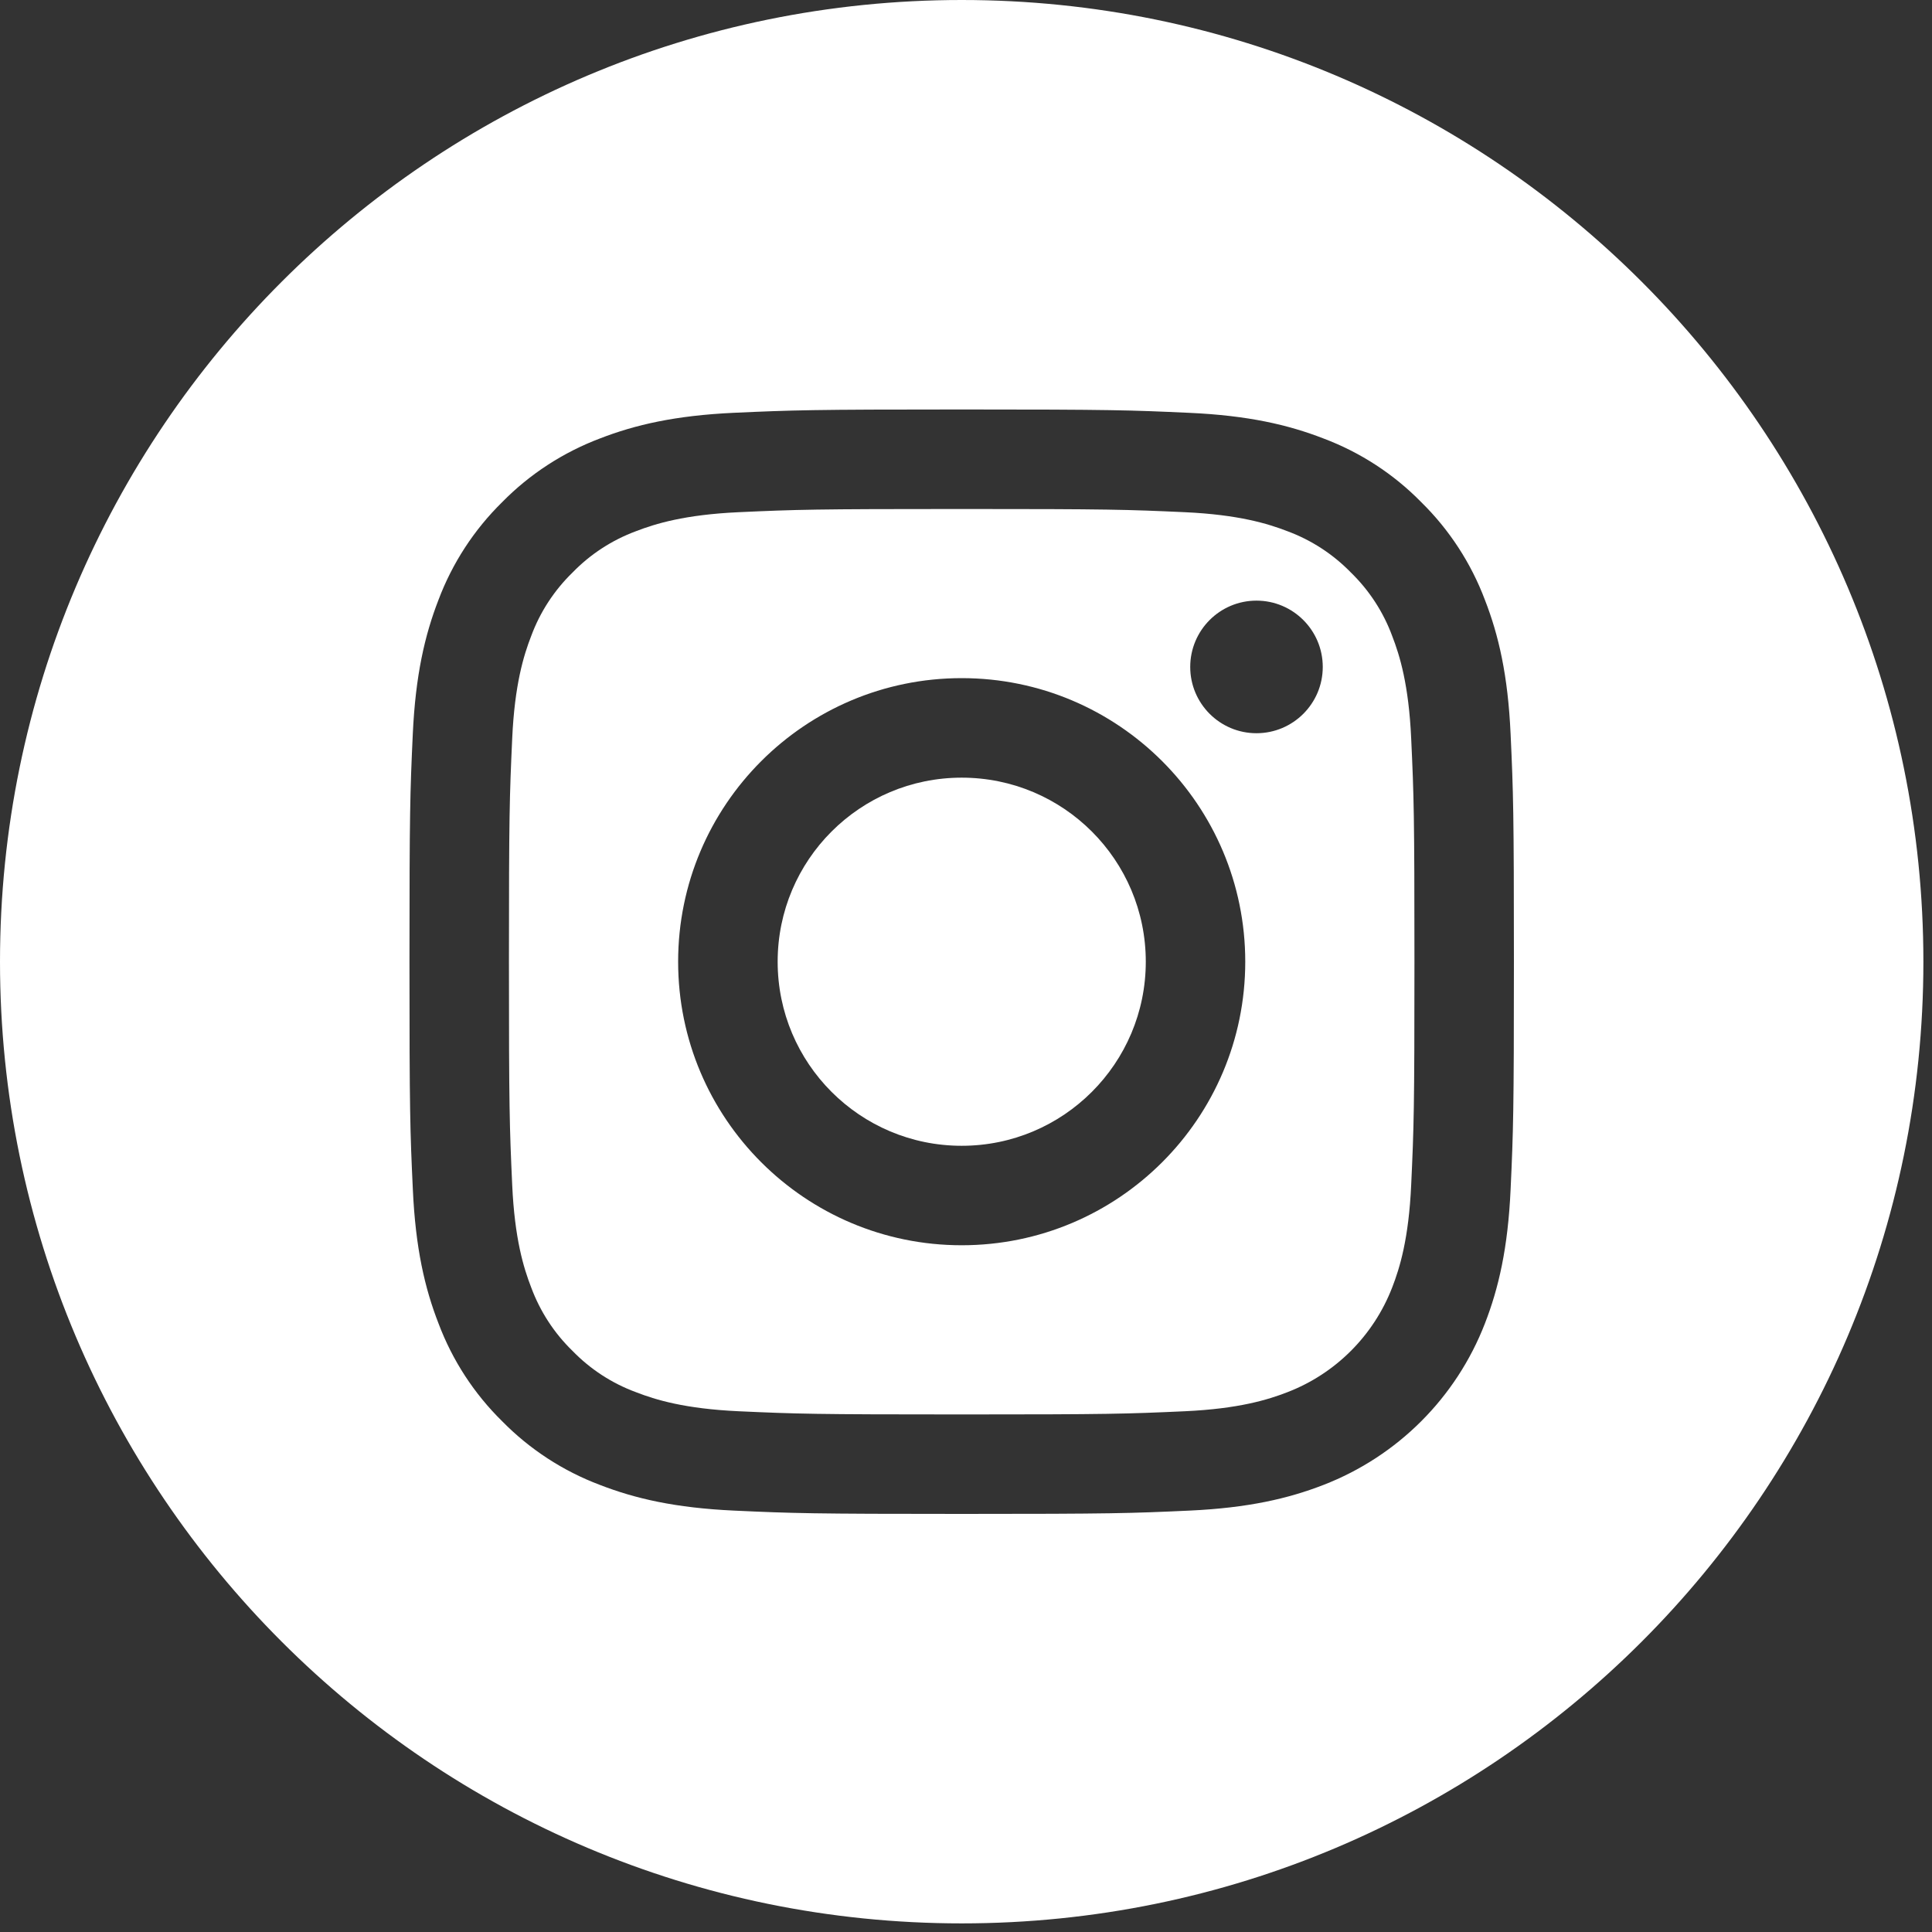
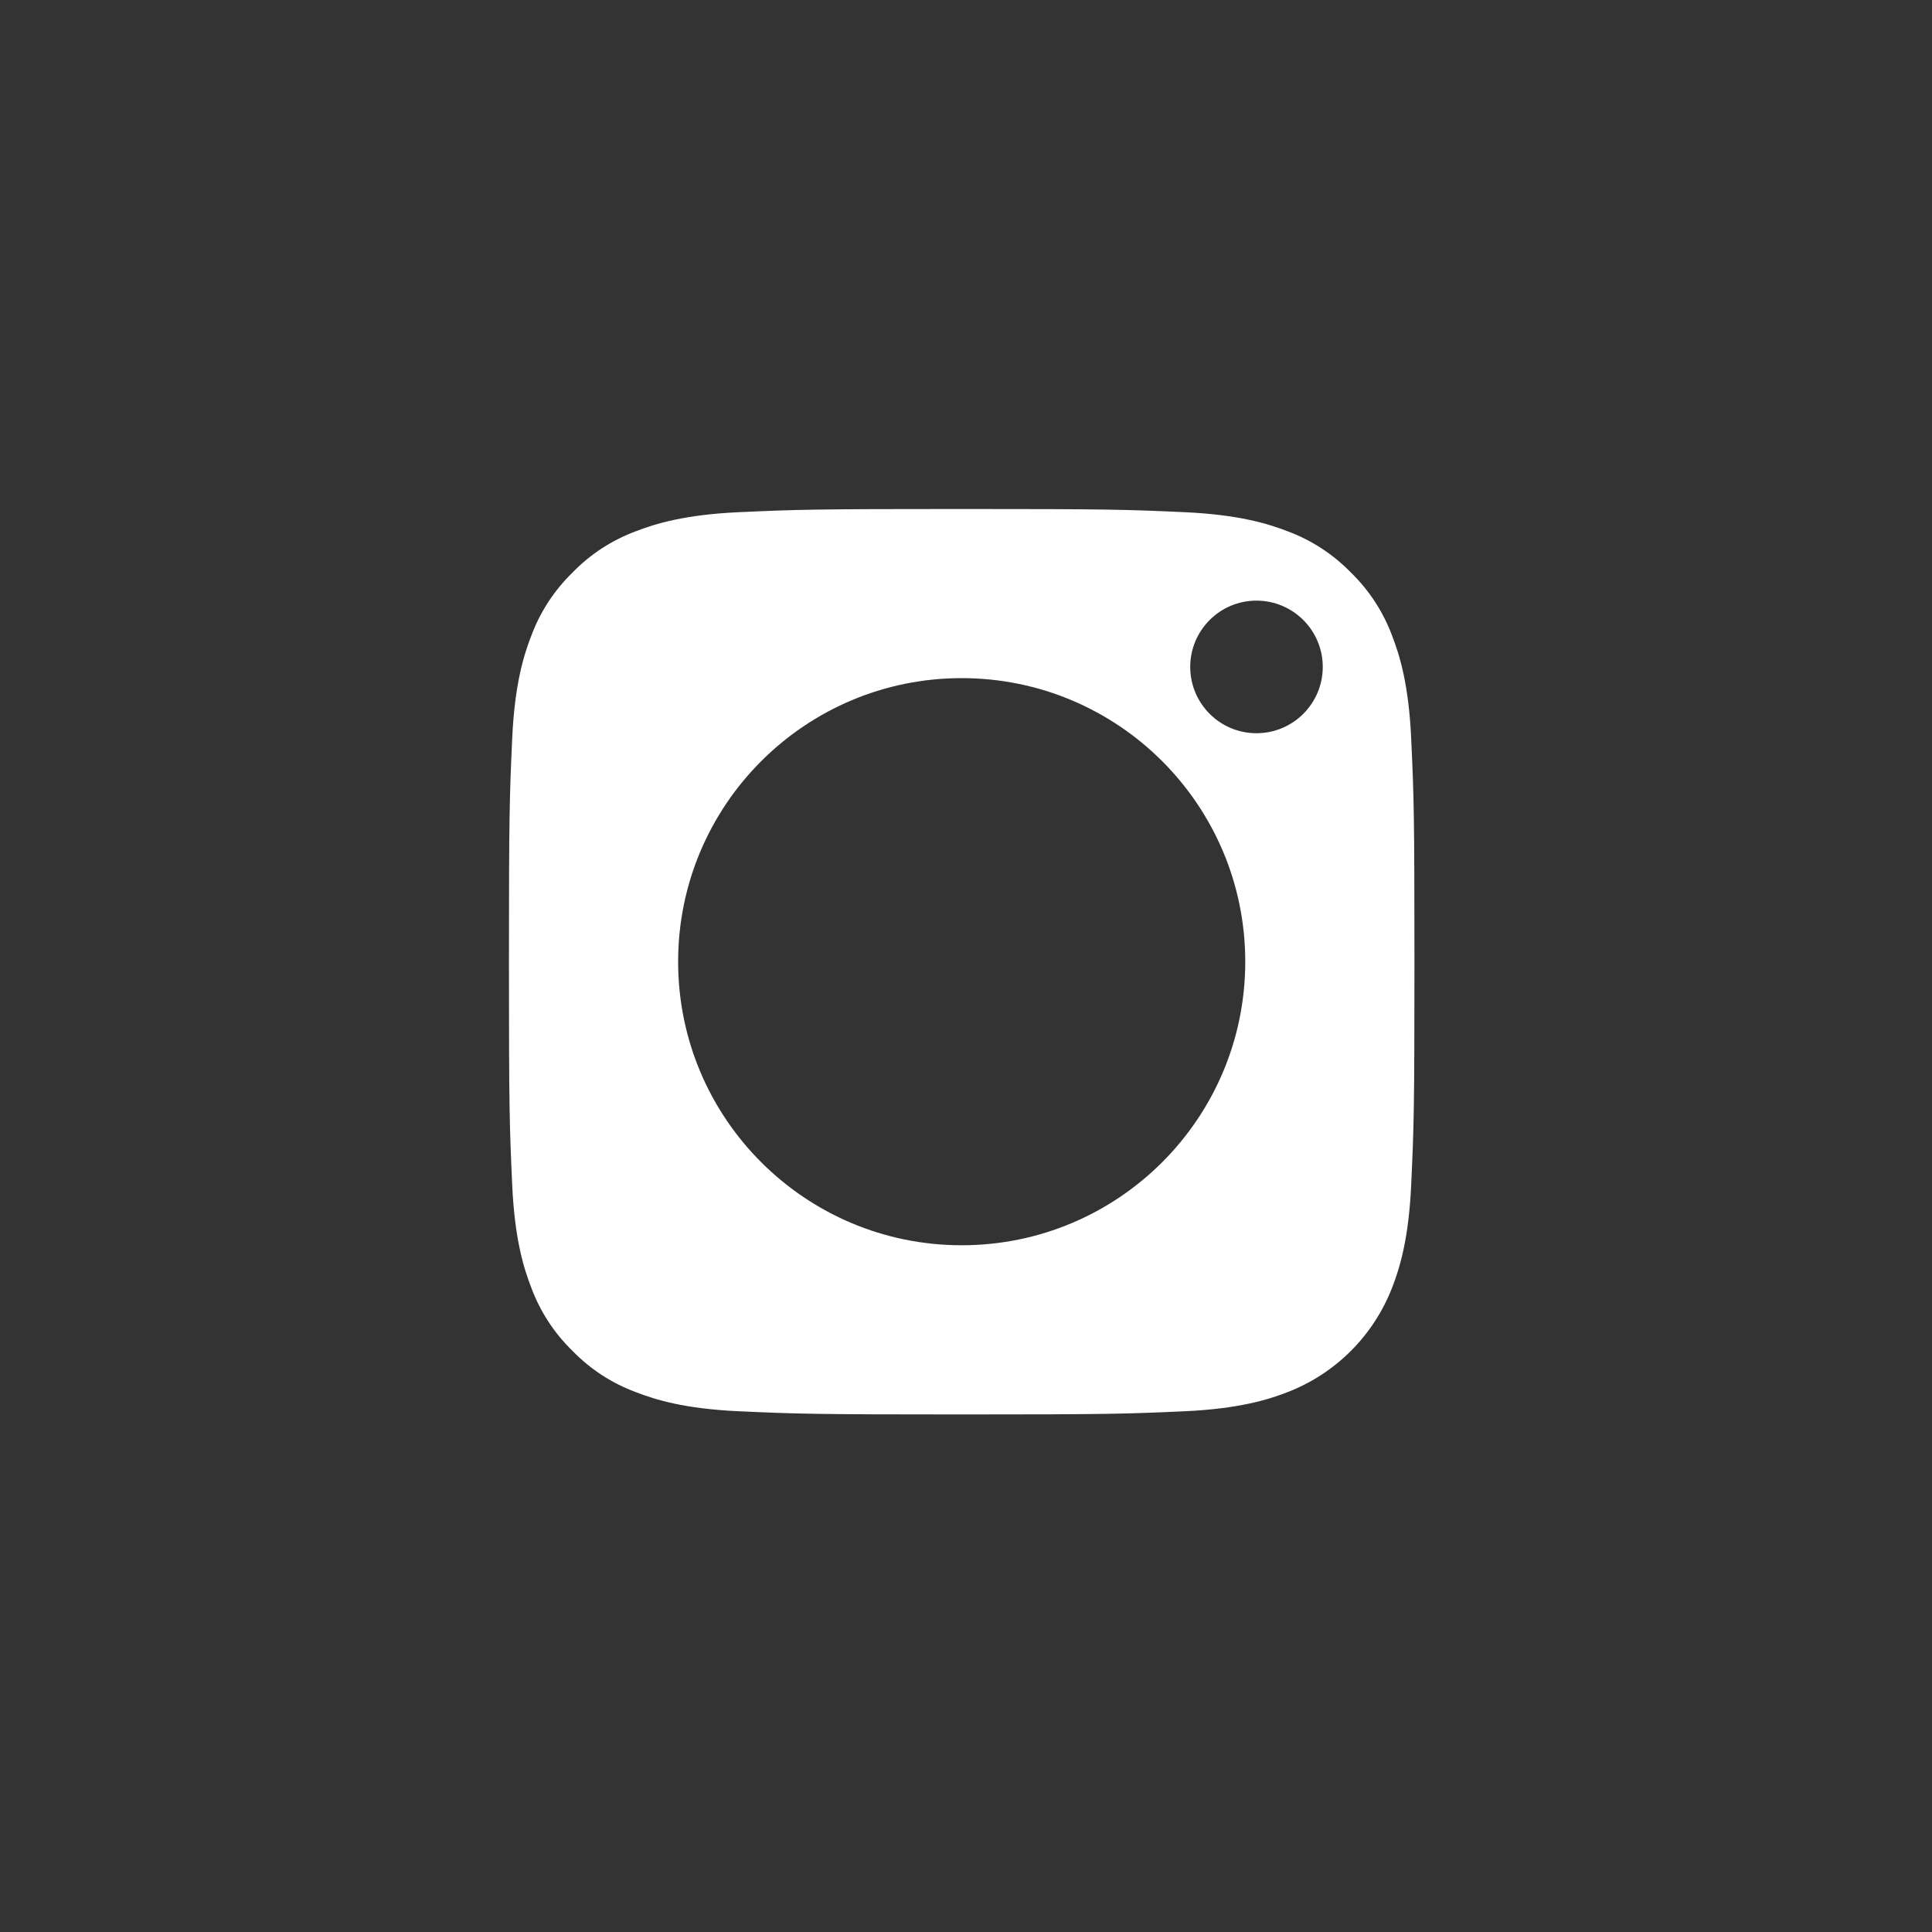
<svg xmlns="http://www.w3.org/2000/svg" width="35px" height="35px" viewBox="0 0 35 35" version="1.1">
  <rect x="0" y="0" width="35" height="35" fill="#333333" stroke="none" />
  <title>instagram</title>
  <g id="Page-1" stroke="none" stroke-width="1" fill="none" fill-rule="evenodd">
    <g id="Components" transform="translate(-1445, -2545)" fill="#fff" fill-rule="nonzero">
      <g id="Group-9" transform="translate(1257, 2545)">
        <g id="instagram" transform="translate(188, 0)">
-           <path d="M20.757,17.422 C20.757,19.264 19.264,20.757 17.422,20.757 C15.58,20.757 14.088,19.264 14.088,17.422 C14.088,15.58 15.58,14.088 17.422,14.088 C19.264,14.088 20.757,15.58 20.757,17.422 L20.757,17.422 Z" id="Path" />
          <path d="M25.221,11.522 C25.061,11.088 24.805,10.695 24.473,10.372 C24.15,10.04 23.757,9.784 23.322,9.623 C22.97,9.487 22.44,9.324 21.465,9.279 C20.41,9.231 20.093,9.221 17.422,9.221 C14.751,9.221 14.434,9.231 13.38,9.279 C12.404,9.324 11.874,9.487 11.522,9.623 C11.087,9.784 10.694,10.04 10.372,10.372 C10.04,10.695 9.784,11.087 9.623,11.522 C9.486,11.875 9.323,12.404 9.279,13.38 C9.231,14.435 9.22,14.751 9.22,17.422 C9.22,20.094 9.231,20.41 9.279,21.465 C9.323,22.441 9.486,22.97 9.623,23.323 C9.784,23.757 10.039,24.15 10.372,24.473 C10.694,24.805 11.087,25.061 11.522,25.221 C11.874,25.358 12.404,25.521 13.38,25.566 C14.434,25.614 14.751,25.624 17.422,25.624 C20.094,25.624 20.41,25.614 21.465,25.566 C22.44,25.521 22.97,25.358 23.322,25.221 C24.195,24.885 24.884,24.195 25.221,23.323 C25.358,22.97 25.521,22.441 25.565,21.465 C25.614,20.41 25.624,20.094 25.624,17.422 C25.624,14.751 25.614,14.435 25.565,13.38 C25.521,12.404 25.358,11.875 25.221,11.522 L25.221,11.522 Z M17.422,22.559 C14.585,22.559 12.285,20.26 12.285,17.422 C12.285,14.585 14.585,12.285 17.422,12.285 C20.259,12.285 22.559,14.585 22.559,17.422 C22.559,20.26 20.259,22.559 17.422,22.559 Z M22.762,13.283 C22.099,13.283 21.562,12.745 21.562,12.082 C21.562,11.419 22.099,10.881 22.762,10.881 C23.425,10.881 23.963,11.419 23.963,12.082 C23.963,12.745 23.425,13.283 22.762,13.283 Z" id="Shape" />
-           <path d="M17.422,0 C7.802,0 0,7.802 0,17.422 C0,27.043 7.802,34.844 17.422,34.844 C27.043,34.844 34.844,27.043 34.844,17.422 C34.844,7.802 27.043,0 17.422,0 Z M27.366,21.547 C27.318,22.612 27.148,23.339 26.901,23.975 C26.381,25.319 25.319,26.381 23.975,26.901 C23.339,27.148 22.612,27.317 21.547,27.366 C20.48,27.415 20.139,27.426 17.422,27.426 C14.705,27.426 14.365,27.415 13.298,27.366 C12.233,27.317 11.506,27.148 10.869,26.901 C10.202,26.65 9.597,26.256 9.097,25.747 C8.589,25.248 8.195,24.643 7.944,23.975 C7.696,23.339 7.527,22.612 7.479,21.547 C7.429,20.48 7.418,20.139 7.418,17.422 C7.418,14.705 7.429,14.365 7.478,13.298 C7.527,12.233 7.696,11.506 7.943,10.869 C8.194,10.202 8.588,9.597 9.097,9.097 C9.597,8.588 10.202,8.195 10.869,7.943 C11.506,7.696 12.233,7.527 13.298,7.478 C14.365,7.43 14.705,7.418 17.422,7.418 C20.139,7.418 20.48,7.43 21.547,7.479 C22.612,7.527 23.339,7.696 23.975,7.943 C24.643,8.194 25.248,8.588 25.747,9.097 C26.256,9.597 26.65,10.202 26.901,10.869 C27.149,11.506 27.318,12.233 27.366,13.298 C27.415,14.365 27.426,14.705 27.426,17.422 C27.426,20.139 27.415,20.48 27.366,21.547 Z" id="Shape" />
        </g>
      </g>
    </g>
  </g>
</svg>